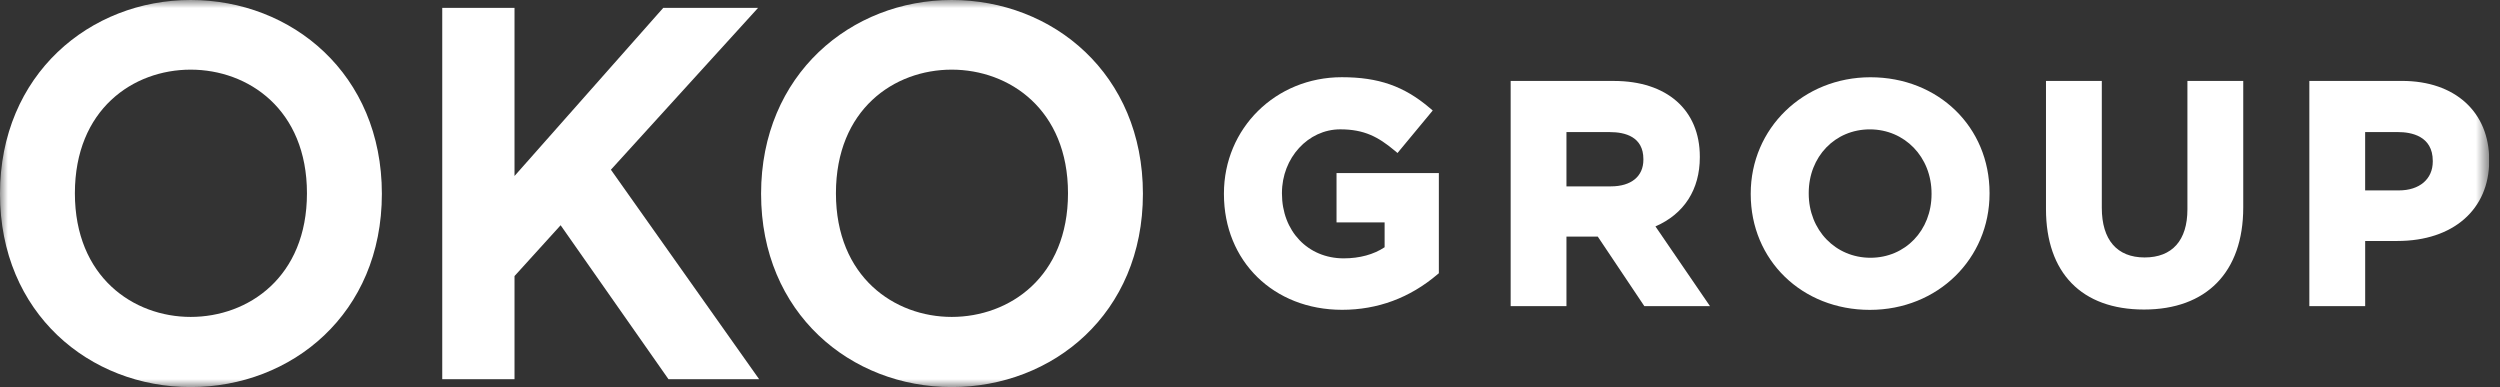
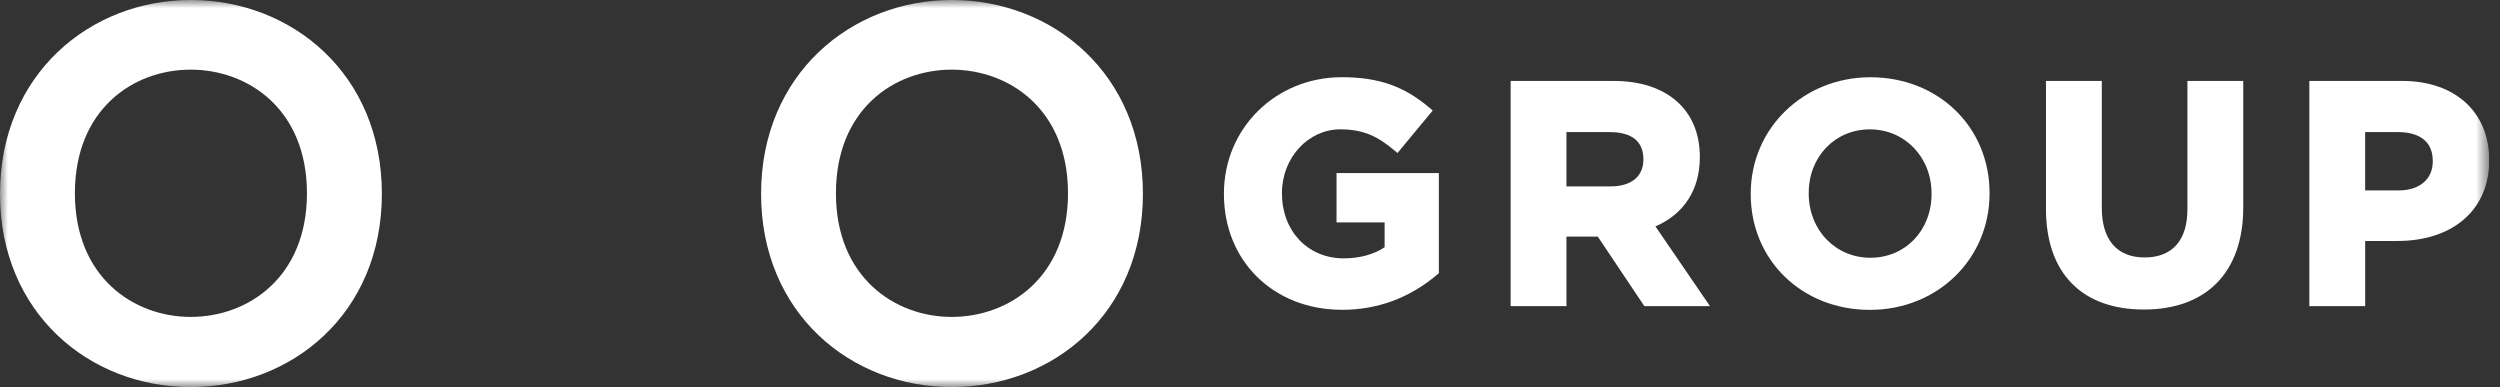
<svg xmlns="http://www.w3.org/2000/svg" width="155" height="24" viewBox="0 0 155 24" fill="none">
  <rect x="0" y="0" width="155" height="24" fill="#333333" stroke="none" />
  <g clip-path="url(#clip0_1391_6866)">
    <mask id="mask0_1391_6866" style="mask-type:luminance" maskUnits="userSpaceOnUse" x="0" y="0" width="155" height="24">
      <path d="M154.331 0H0V24H154.331V0Z" fill="white" />
    </mask>
    <g mask="url(#mask0_1391_6866)">
      <path d="M83.114 10.731H82.865V13.788H85.846V15.329C85.169 15.78 84.294 16.018 83.308 16.018C81.091 16.018 79.481 14.328 79.481 12V11.961C79.481 9.787 81.104 8.019 83.096 8.019C84.594 8.019 85.463 8.499 86.455 9.326L86.646 9.486L86.806 9.292L88.671 7.042L88.829 6.852L88.641 6.692C87.047 5.339 85.468 4.787 83.191 4.787C79.093 4.787 75.884 7.954 75.884 11.996V12.035C75.884 16.191 78.964 19.208 83.209 19.208C85.414 19.208 87.404 18.471 89.12 17.015L89.209 16.941V10.731H83.112H83.114Z" fill="white" />
-       <path d="M102.636 14.038C104.416 13.265 105.389 11.754 105.389 9.75V9.711C105.389 6.817 103.347 5.019 100.063 5.019H93.661V18.979H97.12V14.671H99.063L101.873 18.867L101.948 18.979H106.018L105.75 18.588L102.638 14.038H102.636ZM97.12 8.19H99.813C100.761 8.19 101.89 8.481 101.89 9.864V9.903C101.89 10.937 101.135 11.555 99.871 11.555H97.12V8.19Z" fill="white" />
+       <path d="M102.636 14.038C104.416 13.265 105.389 11.754 105.389 9.75V9.711C105.389 6.817 103.347 5.019 100.063 5.019H93.661V18.979H97.12V14.671H99.063L101.873 18.867L101.948 18.979H106.018L105.75 18.588L102.638 14.038H102.636M97.12 8.19H99.813C100.761 8.19 101.89 8.481 101.89 9.864V9.903C101.89 10.937 101.135 11.555 99.871 11.555H97.12V8.19Z" fill="white" />
      <path d="M115.967 4.79C111.806 4.79 108.545 7.958 108.545 12V12.039C108.545 16.128 111.72 19.212 115.93 19.212C120.14 19.212 123.352 16.044 123.352 12.002V11.963C123.352 7.874 120.177 4.79 115.967 4.79ZM112.141 11.963C112.141 9.716 113.769 8.021 115.93 8.021C118.091 8.021 119.756 9.731 119.756 12V12.039C119.756 14.285 118.128 15.981 115.967 15.981C113.807 15.981 112.141 14.271 112.141 12.002V11.963Z" fill="white" />
      <path d="M135.869 5.019H135.62V12.981C135.62 14.903 134.678 15.962 132.966 15.962C131.254 15.962 130.312 14.87 130.312 12.886V5.019H126.851V12.96C126.851 16.921 129.065 19.191 132.927 19.191C136.789 19.191 139.081 16.885 139.081 12.864V5.019H135.869Z" fill="white" />
      <path d="M148.928 5.019H143.179V18.979H146.641V14.94H148.64C152.097 14.94 154.331 12.986 154.331 9.96V9.921C154.331 6.944 152.209 5.017 148.928 5.017M146.641 8.189H148.679C149.483 8.189 150.832 8.421 150.832 9.977V10.016C150.832 11.103 150.009 11.805 148.734 11.805H146.639V8.189H146.641Z" fill="white" />
      <path d="M11.821 0C18.089 0 23.676 4.578 23.676 12.015C23.676 19.452 18.089 23.998 11.821 23.998C5.553 23.998 0 19.422 0 12.015C0 4.608 5.585 0 11.821 0ZM11.821 19.649C15.395 19.649 19.031 17.179 19.031 11.983C19.031 6.787 15.393 4.318 11.821 4.318C8.25 4.318 4.643 6.785 4.643 11.983C4.643 17.181 8.28 19.649 11.821 19.649Z" fill="white" />
-       <path d="M34.759 13.965L31.9 17.116V23.512H27.419V0.486H31.9V10.911L41.123 0.486H47.002L37.876 10.522L47.068 23.512H41.447L34.759 13.965Z" fill="white" />
      <path d="M59.006 0C65.274 0 70.861 4.578 70.861 12.015C70.861 19.452 65.274 23.998 59.008 23.998C52.742 23.998 47.187 19.42 47.187 12.015C47.187 4.61 52.772 0 59.006 0ZM59.006 19.649C62.579 19.649 66.216 17.179 66.216 11.983C66.216 6.787 62.578 4.318 59.006 4.318C55.435 4.318 51.828 6.785 51.828 11.983C51.828 17.181 55.465 19.649 59.006 19.649Z" fill="white" />
    </g>
  </g>
  <defs>
    <clipPath id="clip0_1391_6866">
      <rect width="154.331" height="24" fill="white" />
    </clipPath>
  </defs>
</svg>